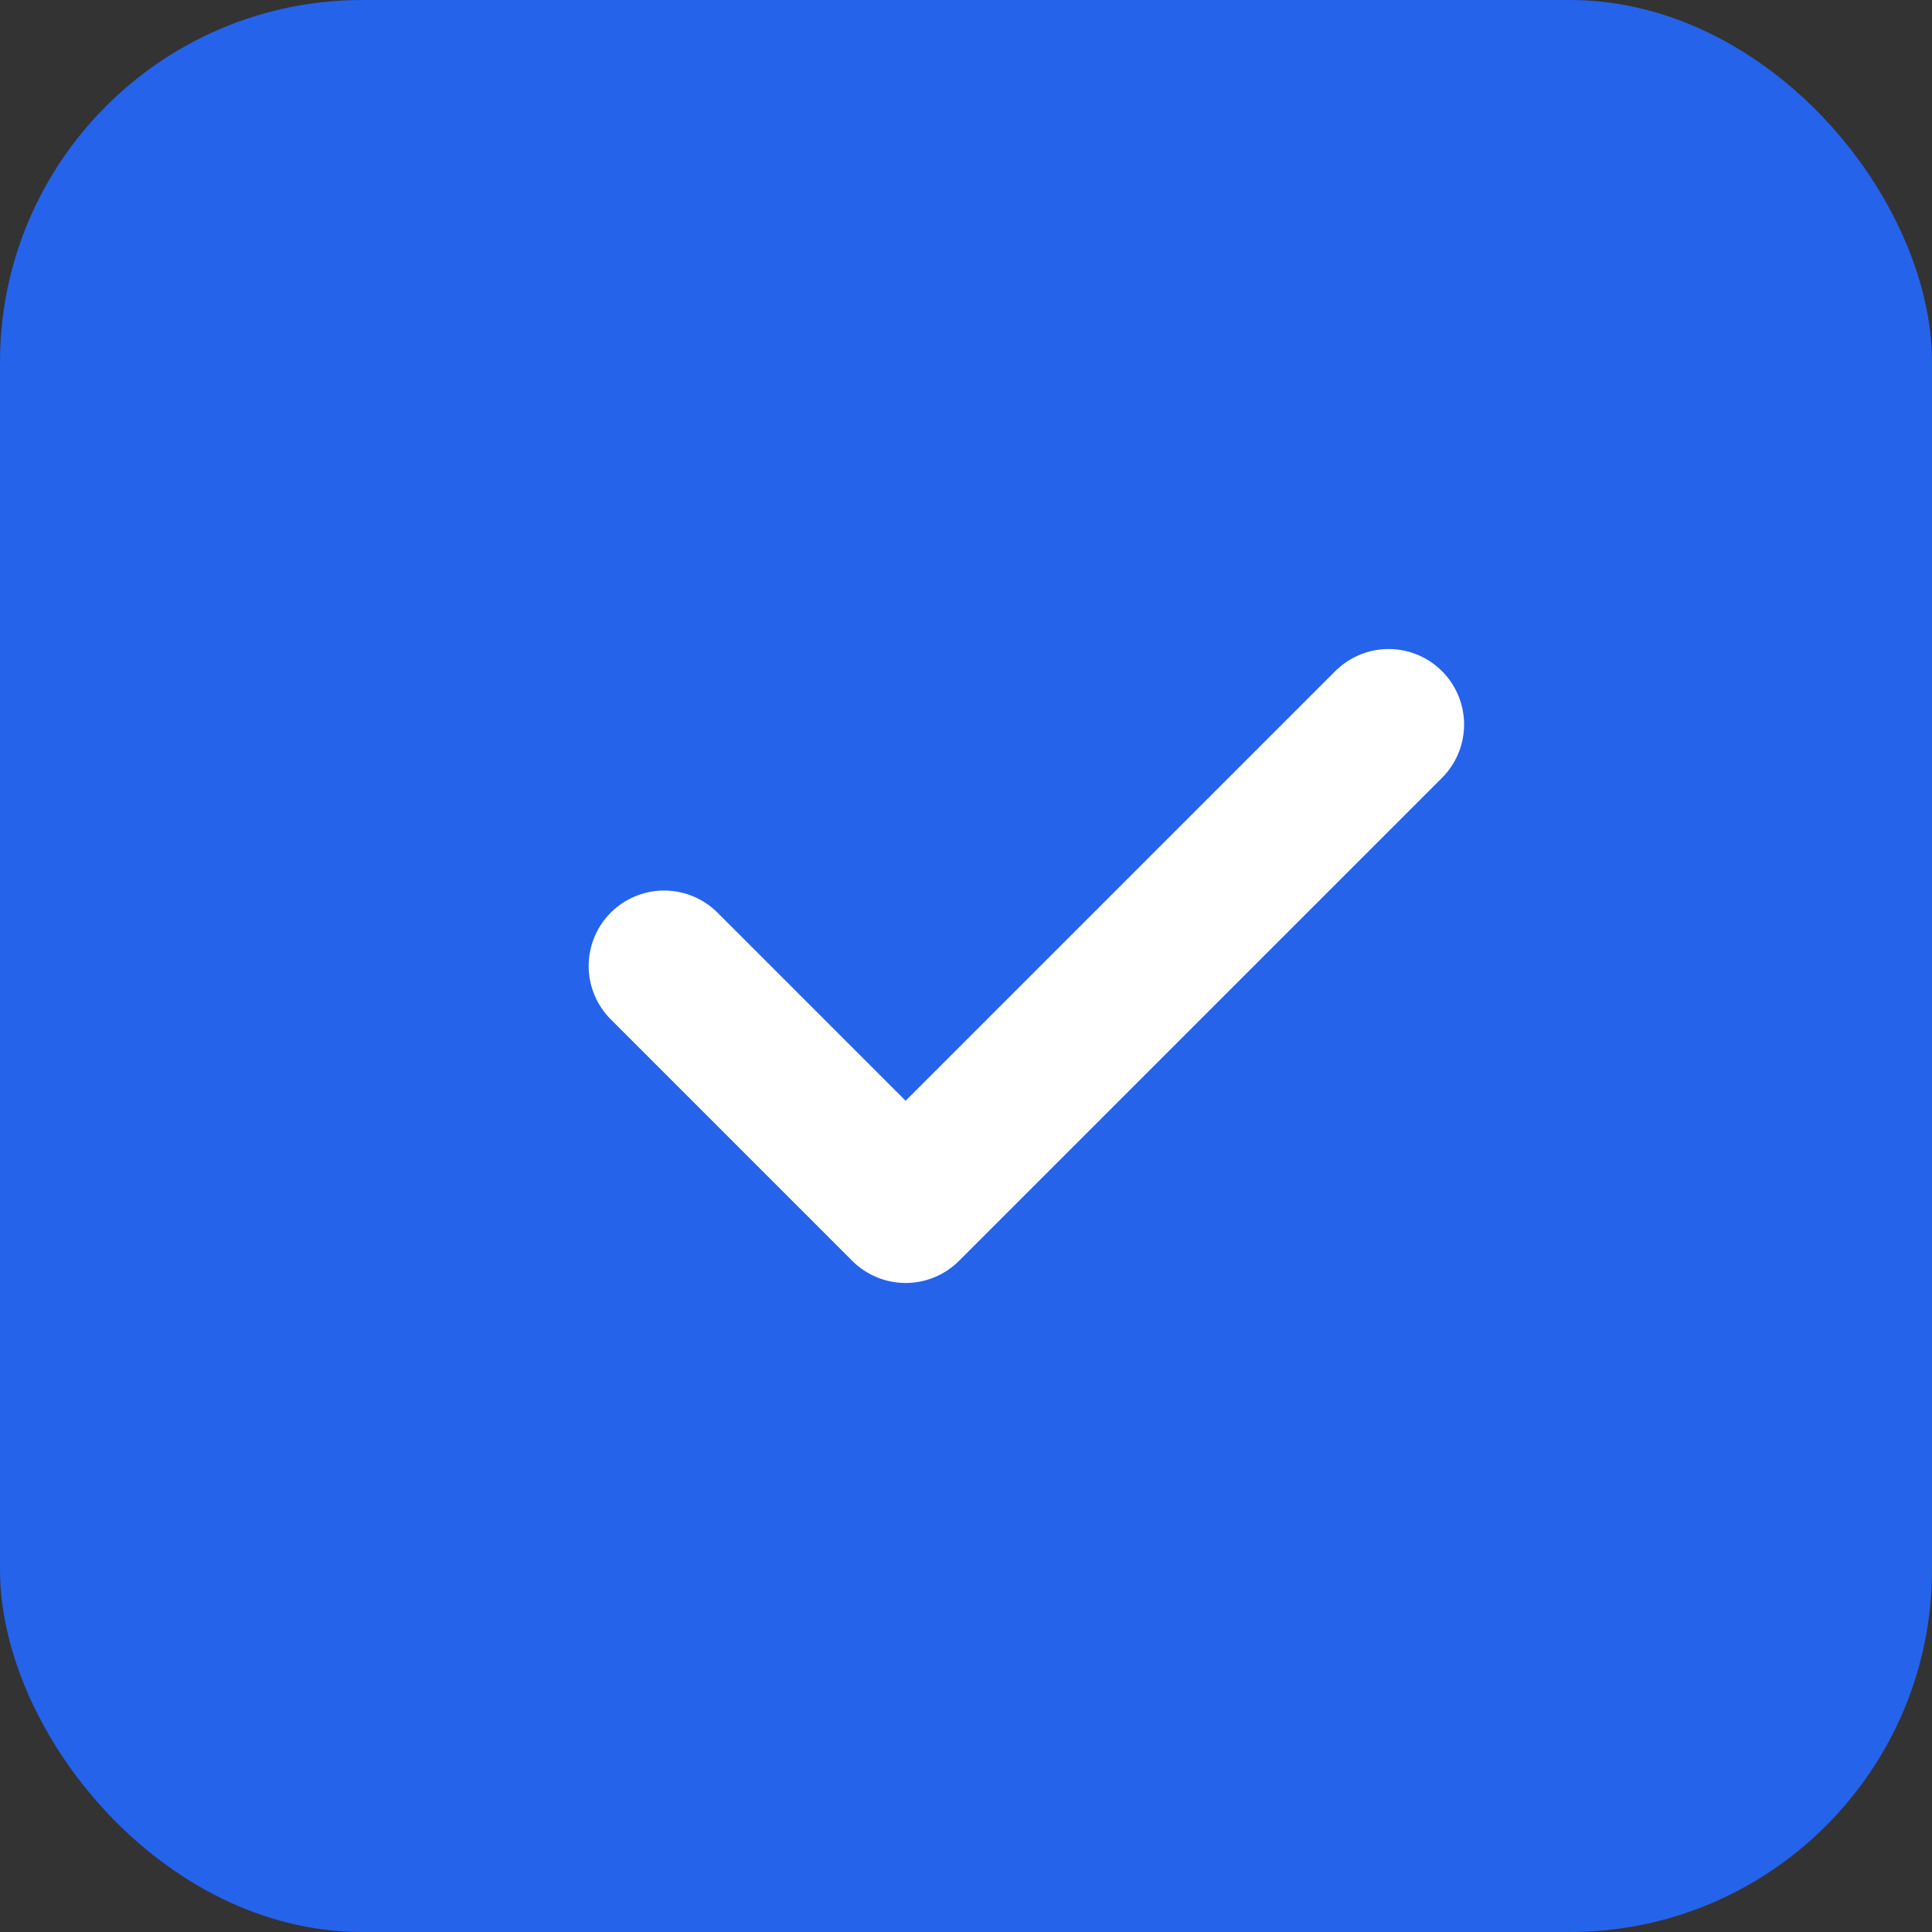
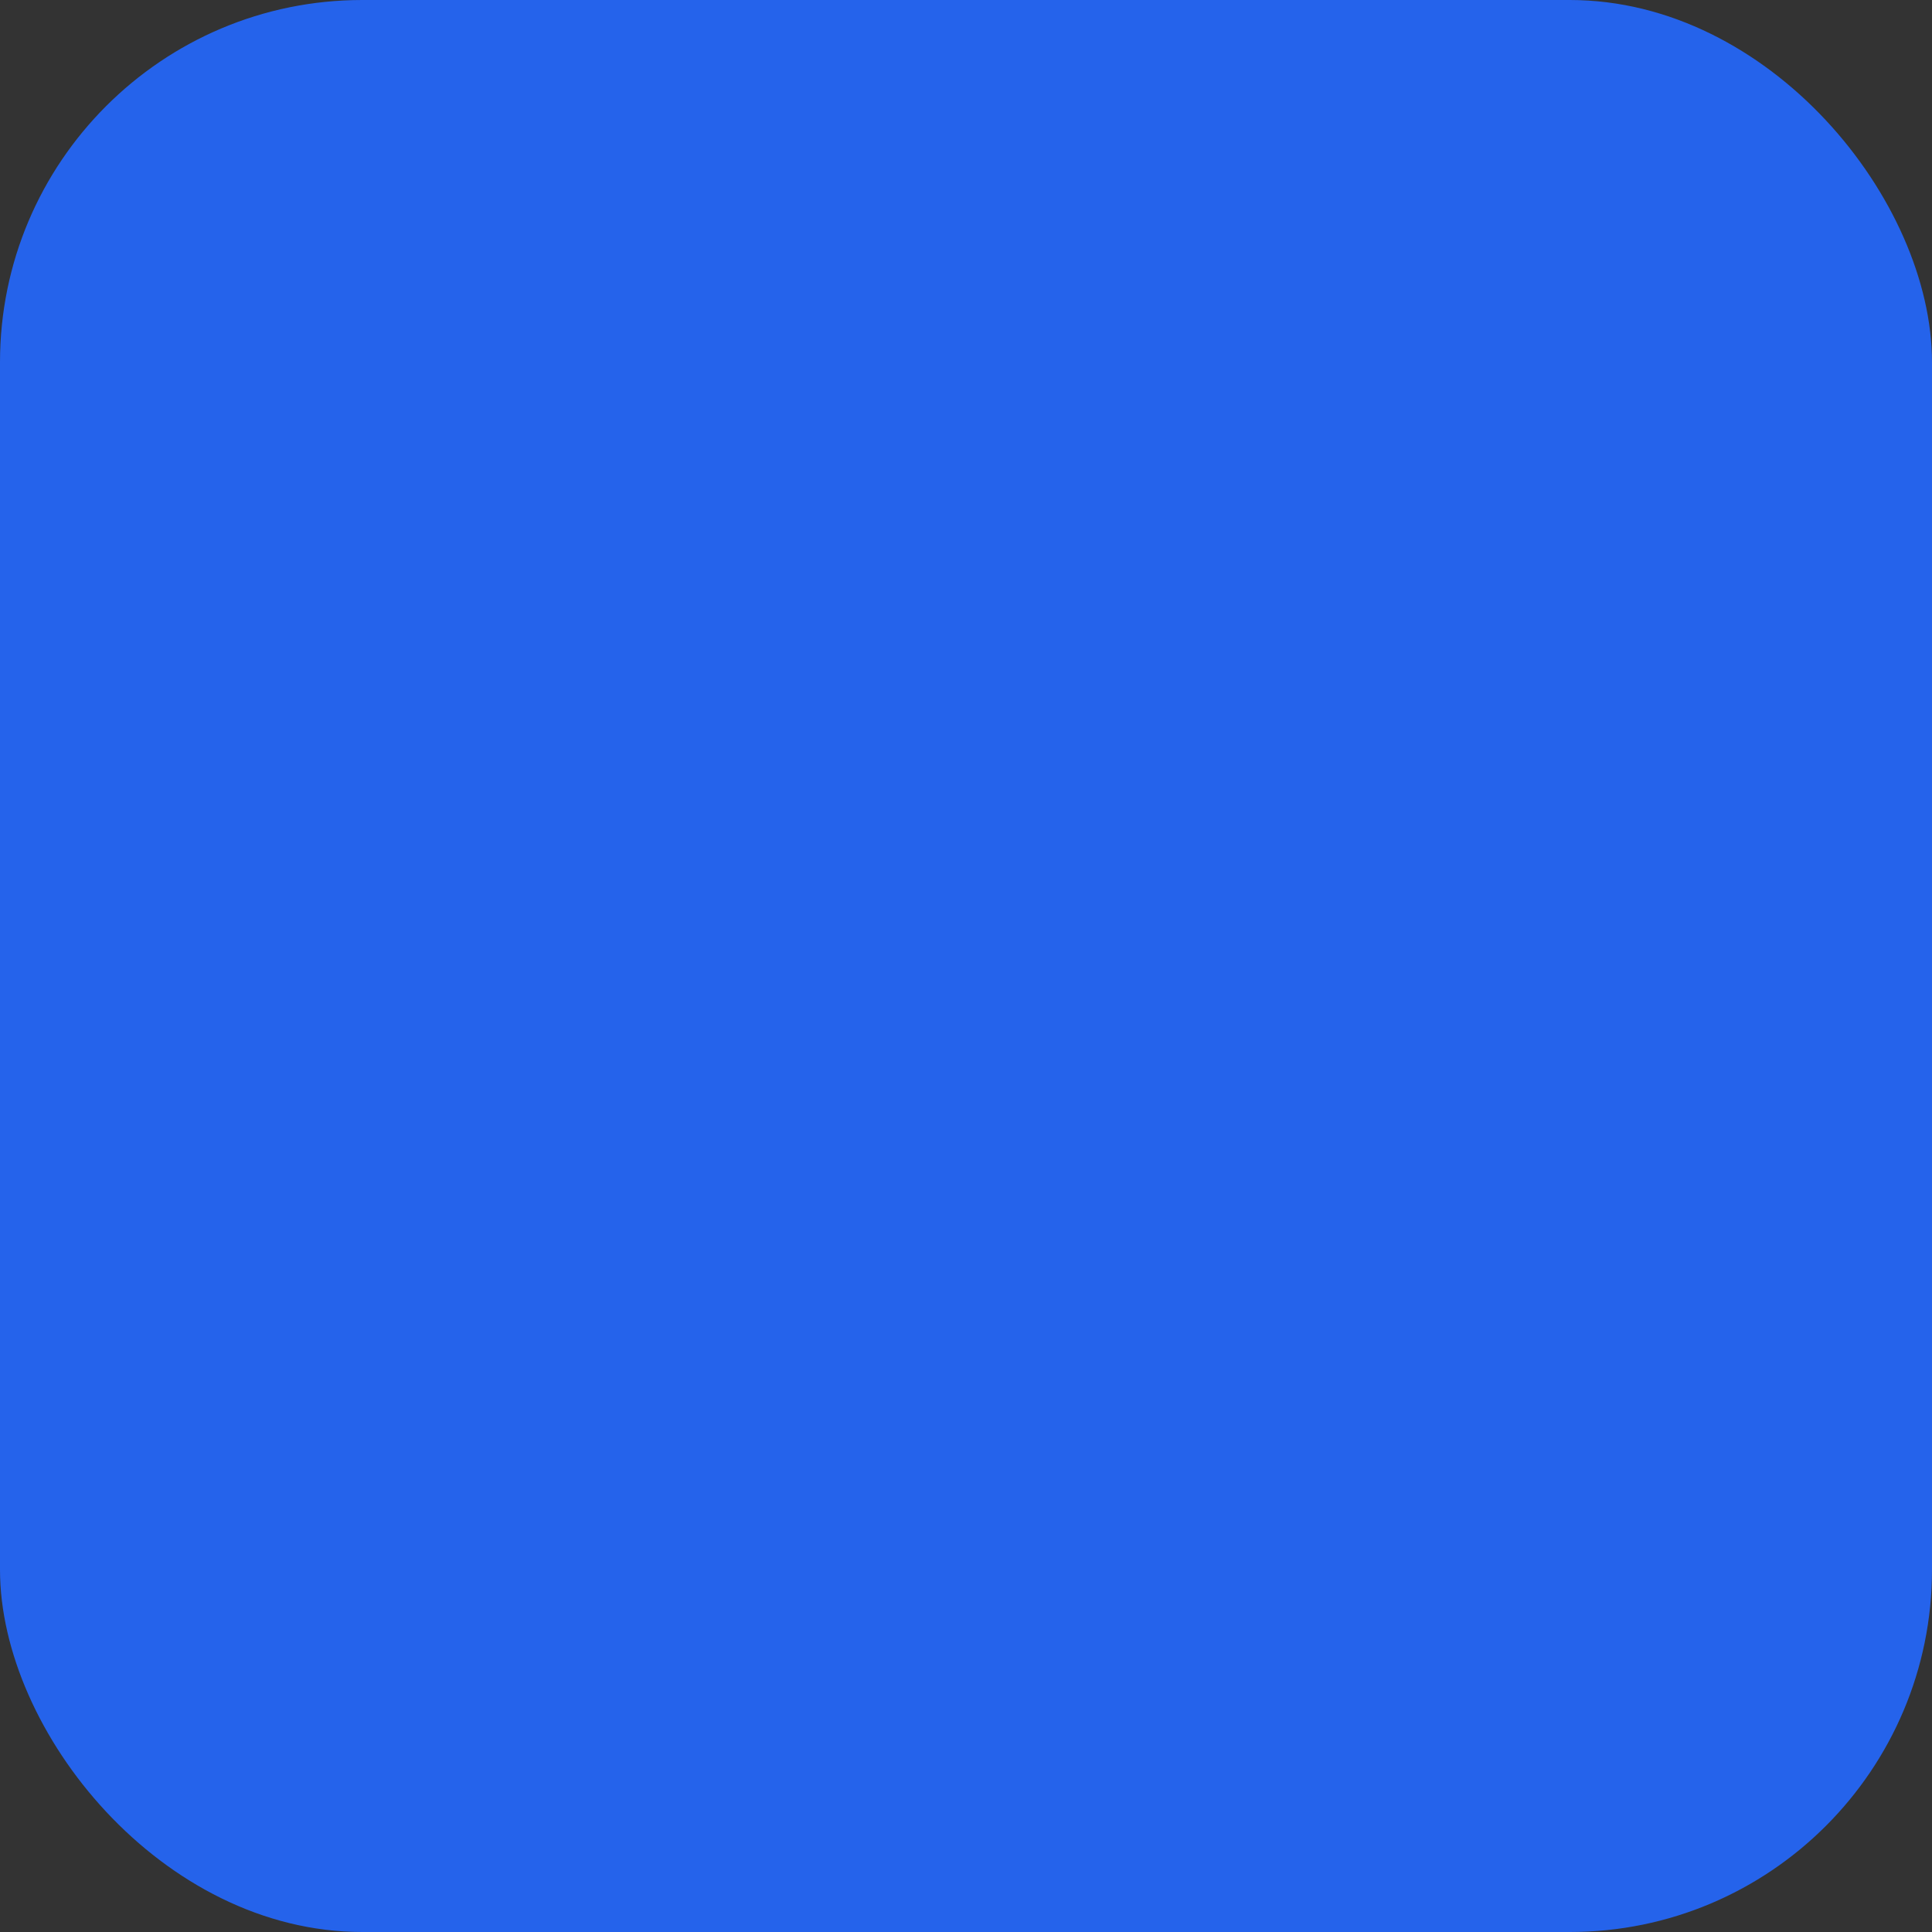
<svg xmlns="http://www.w3.org/2000/svg" viewBox="0 0 32 32">
  <rect x="0" y="0" width="32" height="32" fill="#333333" stroke="none" />
  <rect width="32" height="32" rx="6" fill="#2563eb" />
-   <path d="M11 16l4 4 8-8" stroke="white" stroke-width="2.5" stroke-linecap="round" stroke-linejoin="round" fill="none" />
</svg>